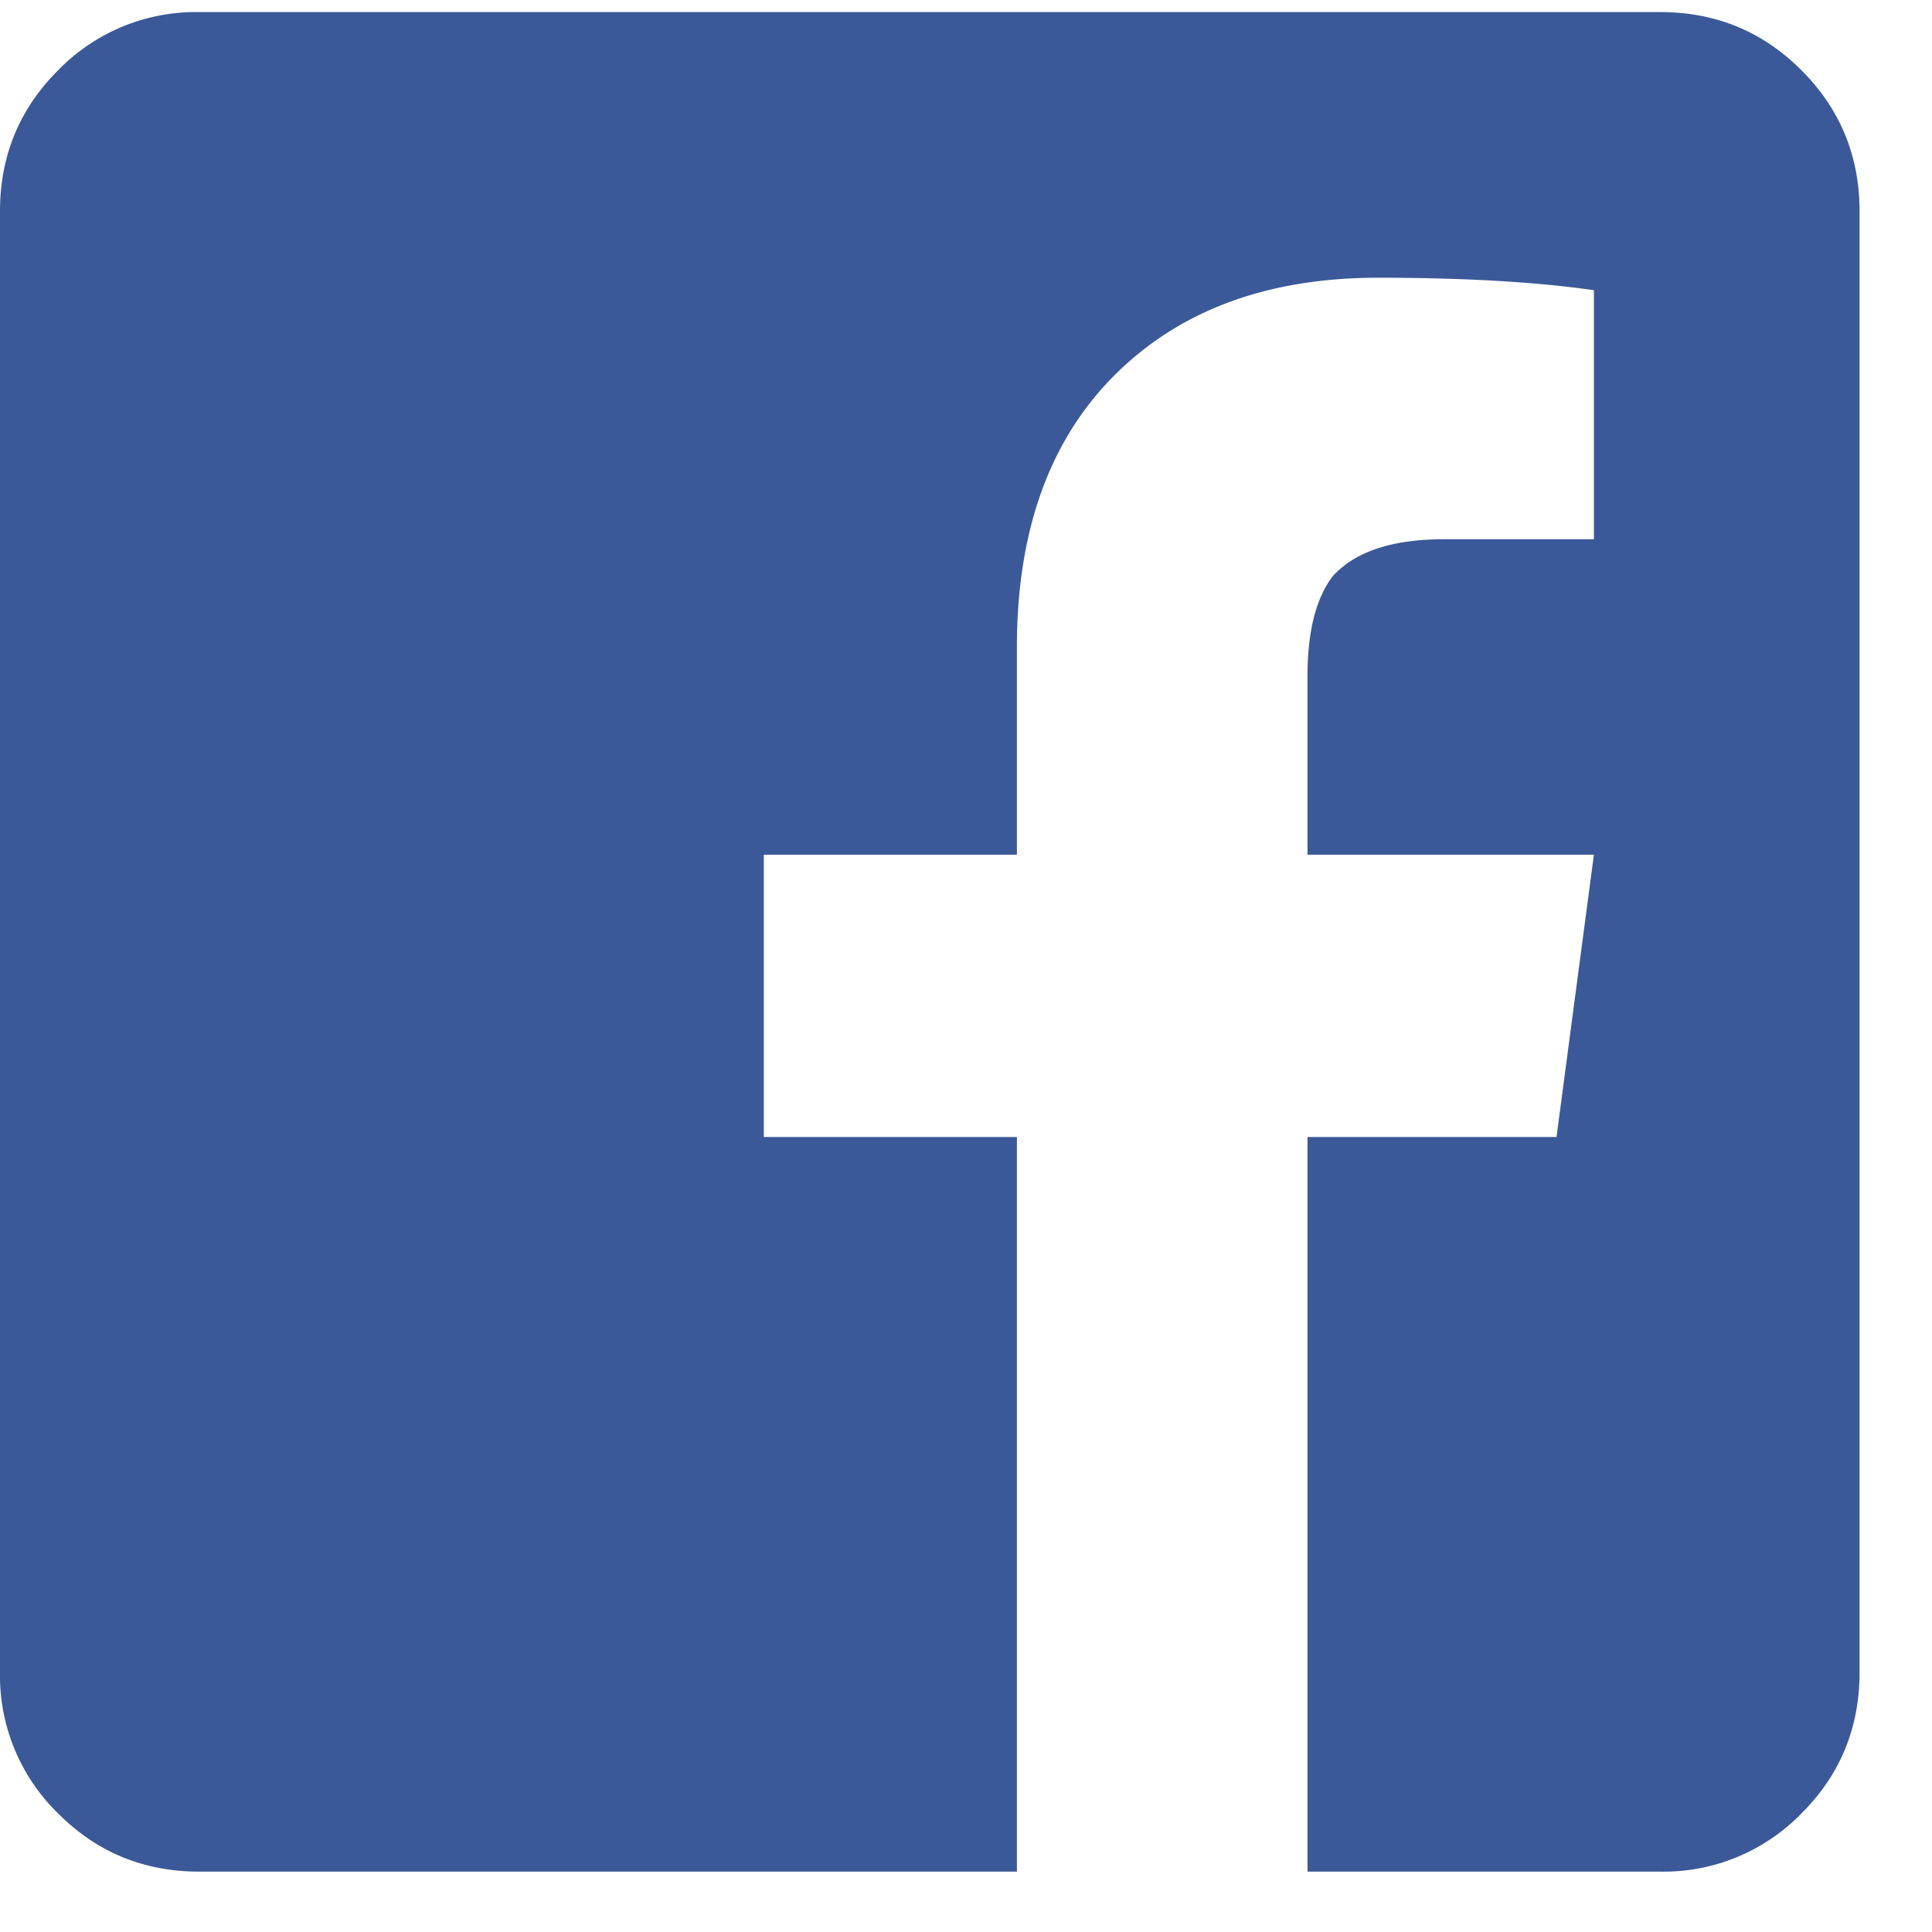
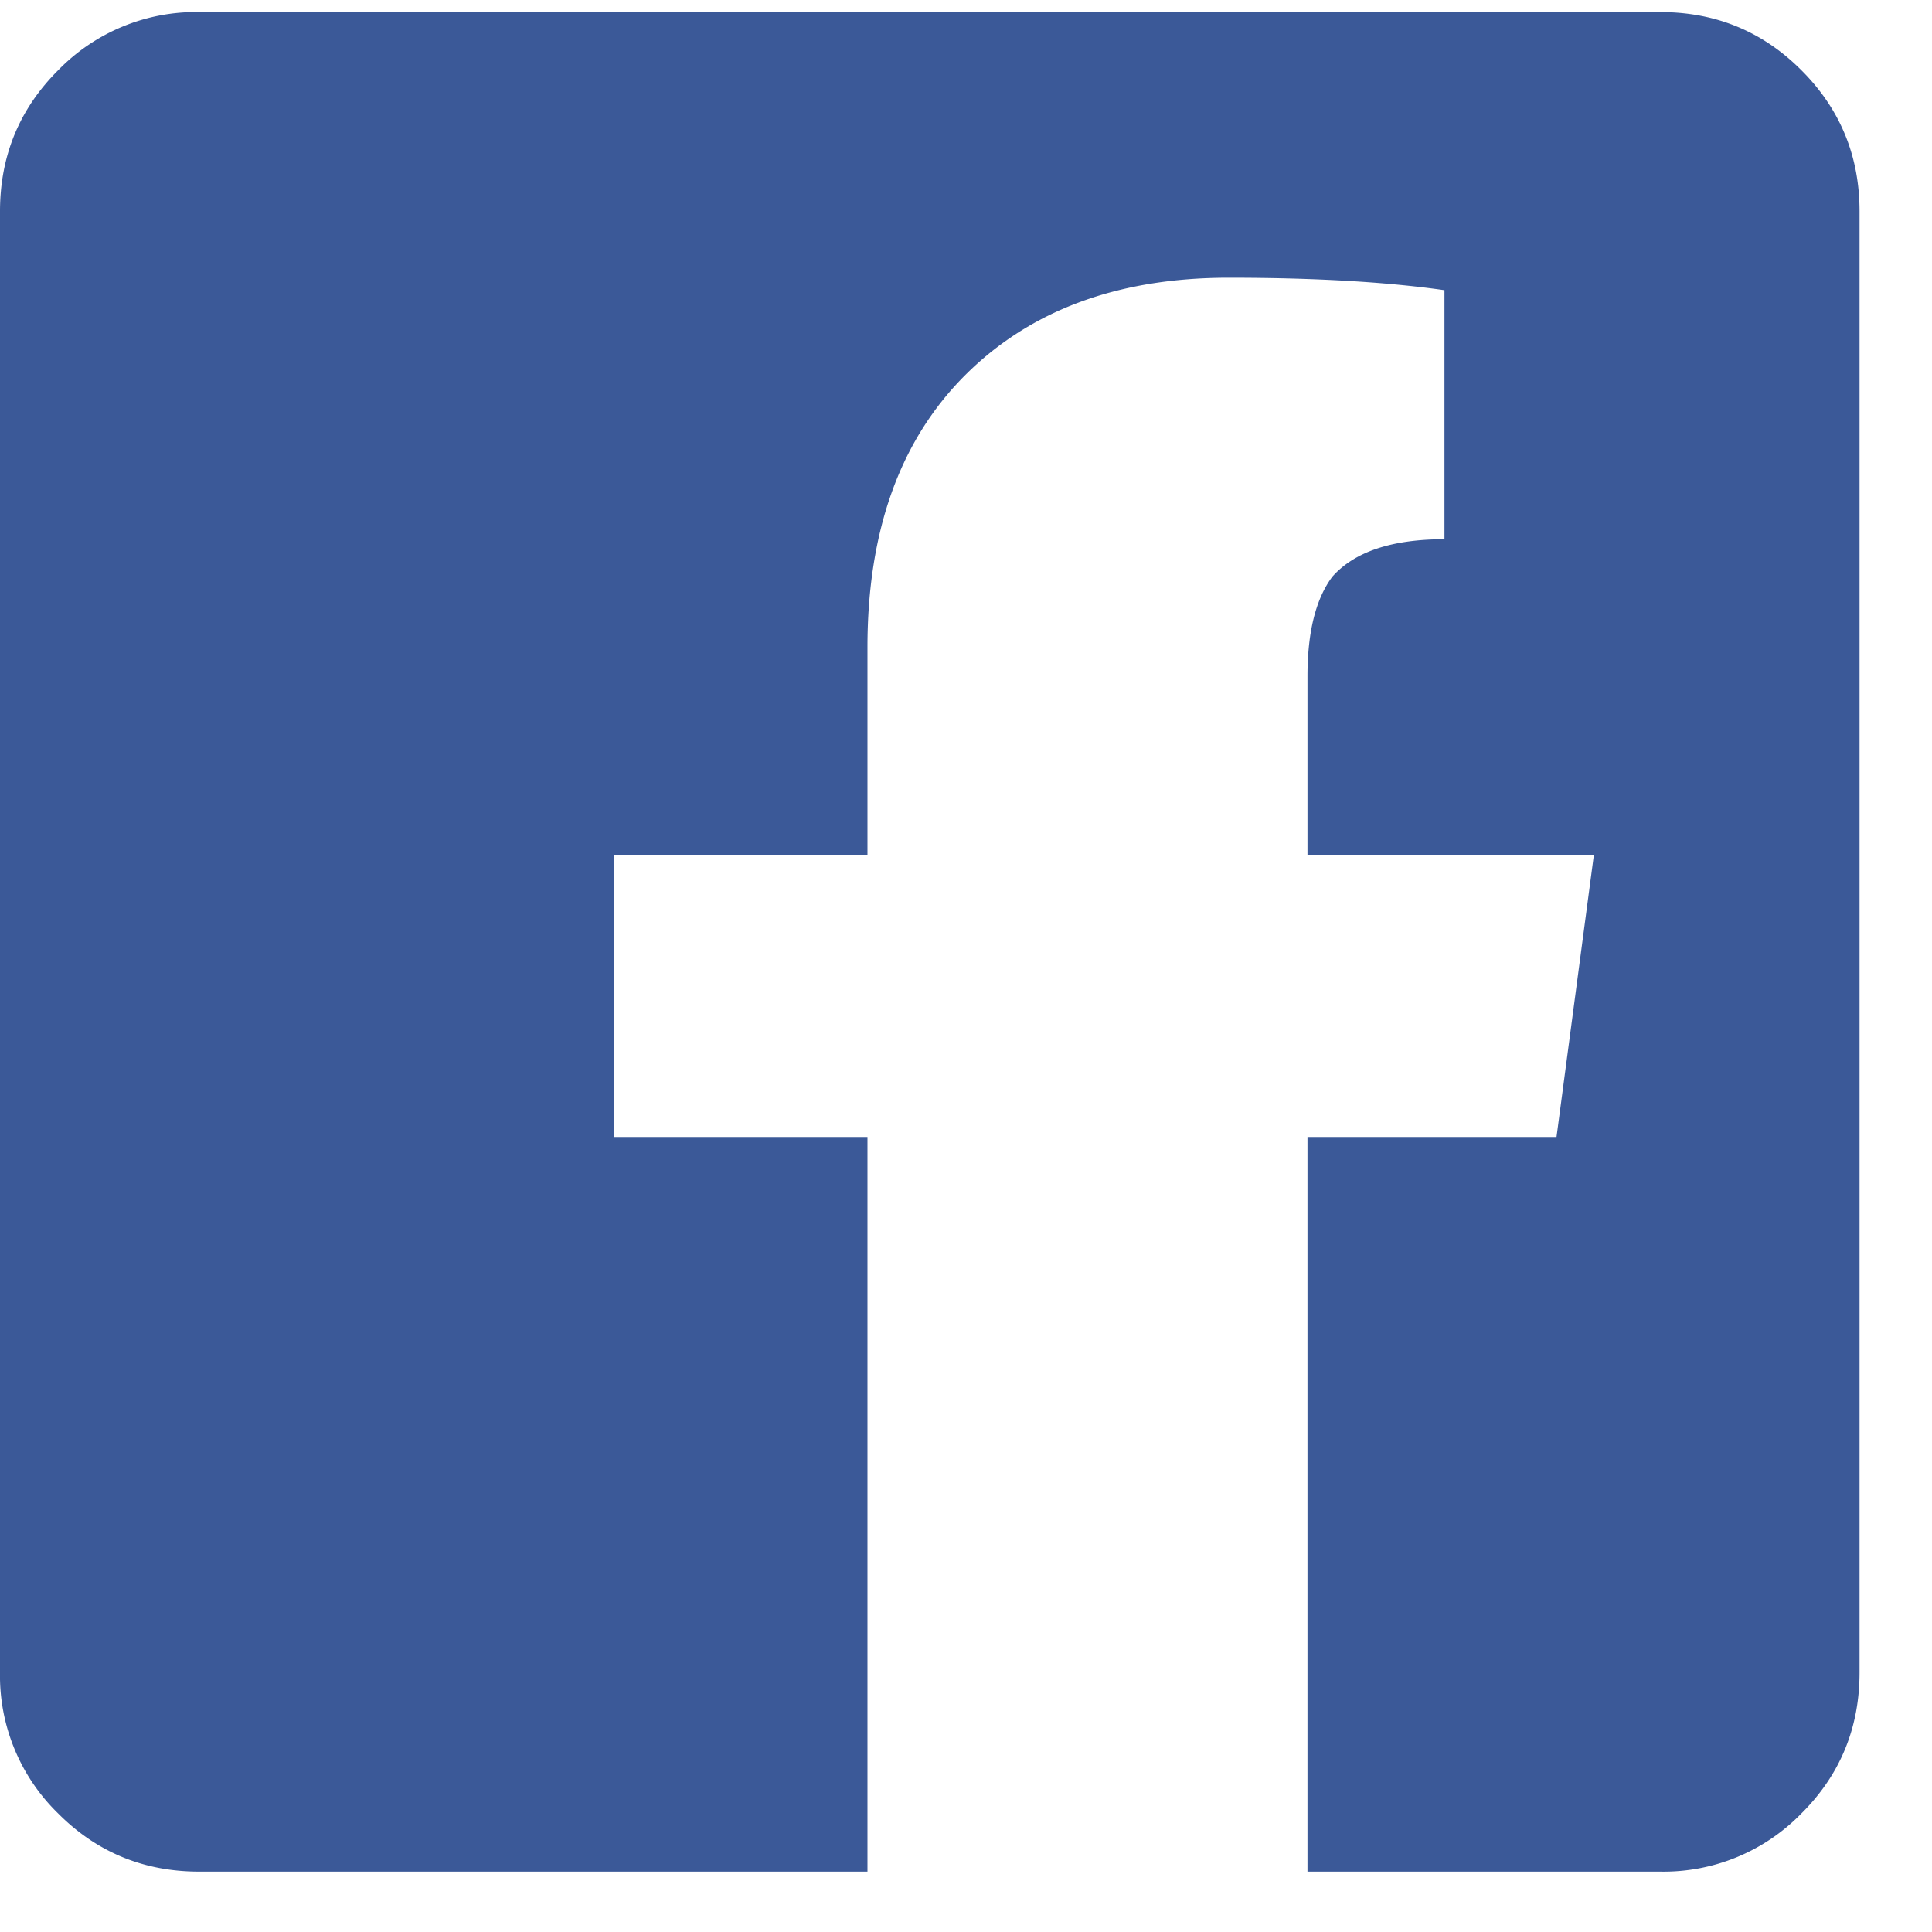
<svg xmlns="http://www.w3.org/2000/svg" width="20" height="20">
-   <path d="M19.25 2.188v15.125c0 .572-.2 1.06-.602 1.46a1.989 1.989 0 0 1-1.46.602h-3.653V11.77h2.578l.387-2.922h-2.965V7c0-.458.086-.802.258-1.031.23-.258.616-.387 1.16-.387H16.5V3.004c-.602-.086-1.346-.129-2.234-.129-1.146 0-2.056.337-2.729 1.01s-1.01 1.611-1.01 2.814v2.149h-2.62v2.922h2.62v7.605H2.062c-.572 0-1.06-.2-1.46-.602A1.989 1.989 0 0 1 0 17.313V2.188c0-.573.2-1.06.602-1.461a1.989 1.989 0 0 1 1.46-.602h15.125c.573 0 1.06.2 1.461.602.401.4.602.888.602 1.46z" fill="#3B5998" fill-rule="evenodd" />
+   <path d="M19.25 2.188v15.125c0 .572-.2 1.06-.602 1.46a1.989 1.989 0 0 1-1.46.602h-3.653V11.77h2.578l.387-2.922h-2.965V7c0-.458.086-.802.258-1.031.23-.258.616-.387 1.16-.387V3.004c-.602-.086-1.346-.129-2.234-.129-1.146 0-2.056.337-2.729 1.01s-1.01 1.611-1.01 2.814v2.149h-2.62v2.922h2.62v7.605H2.062c-.572 0-1.06-.2-1.46-.602A1.989 1.989 0 0 1 0 17.313V2.188c0-.573.2-1.06.602-1.461a1.989 1.989 0 0 1 1.46-.602h15.125c.573 0 1.06.2 1.461.602.401.4.602.888.602 1.46z" fill="#3B5998" fill-rule="evenodd" />
</svg>